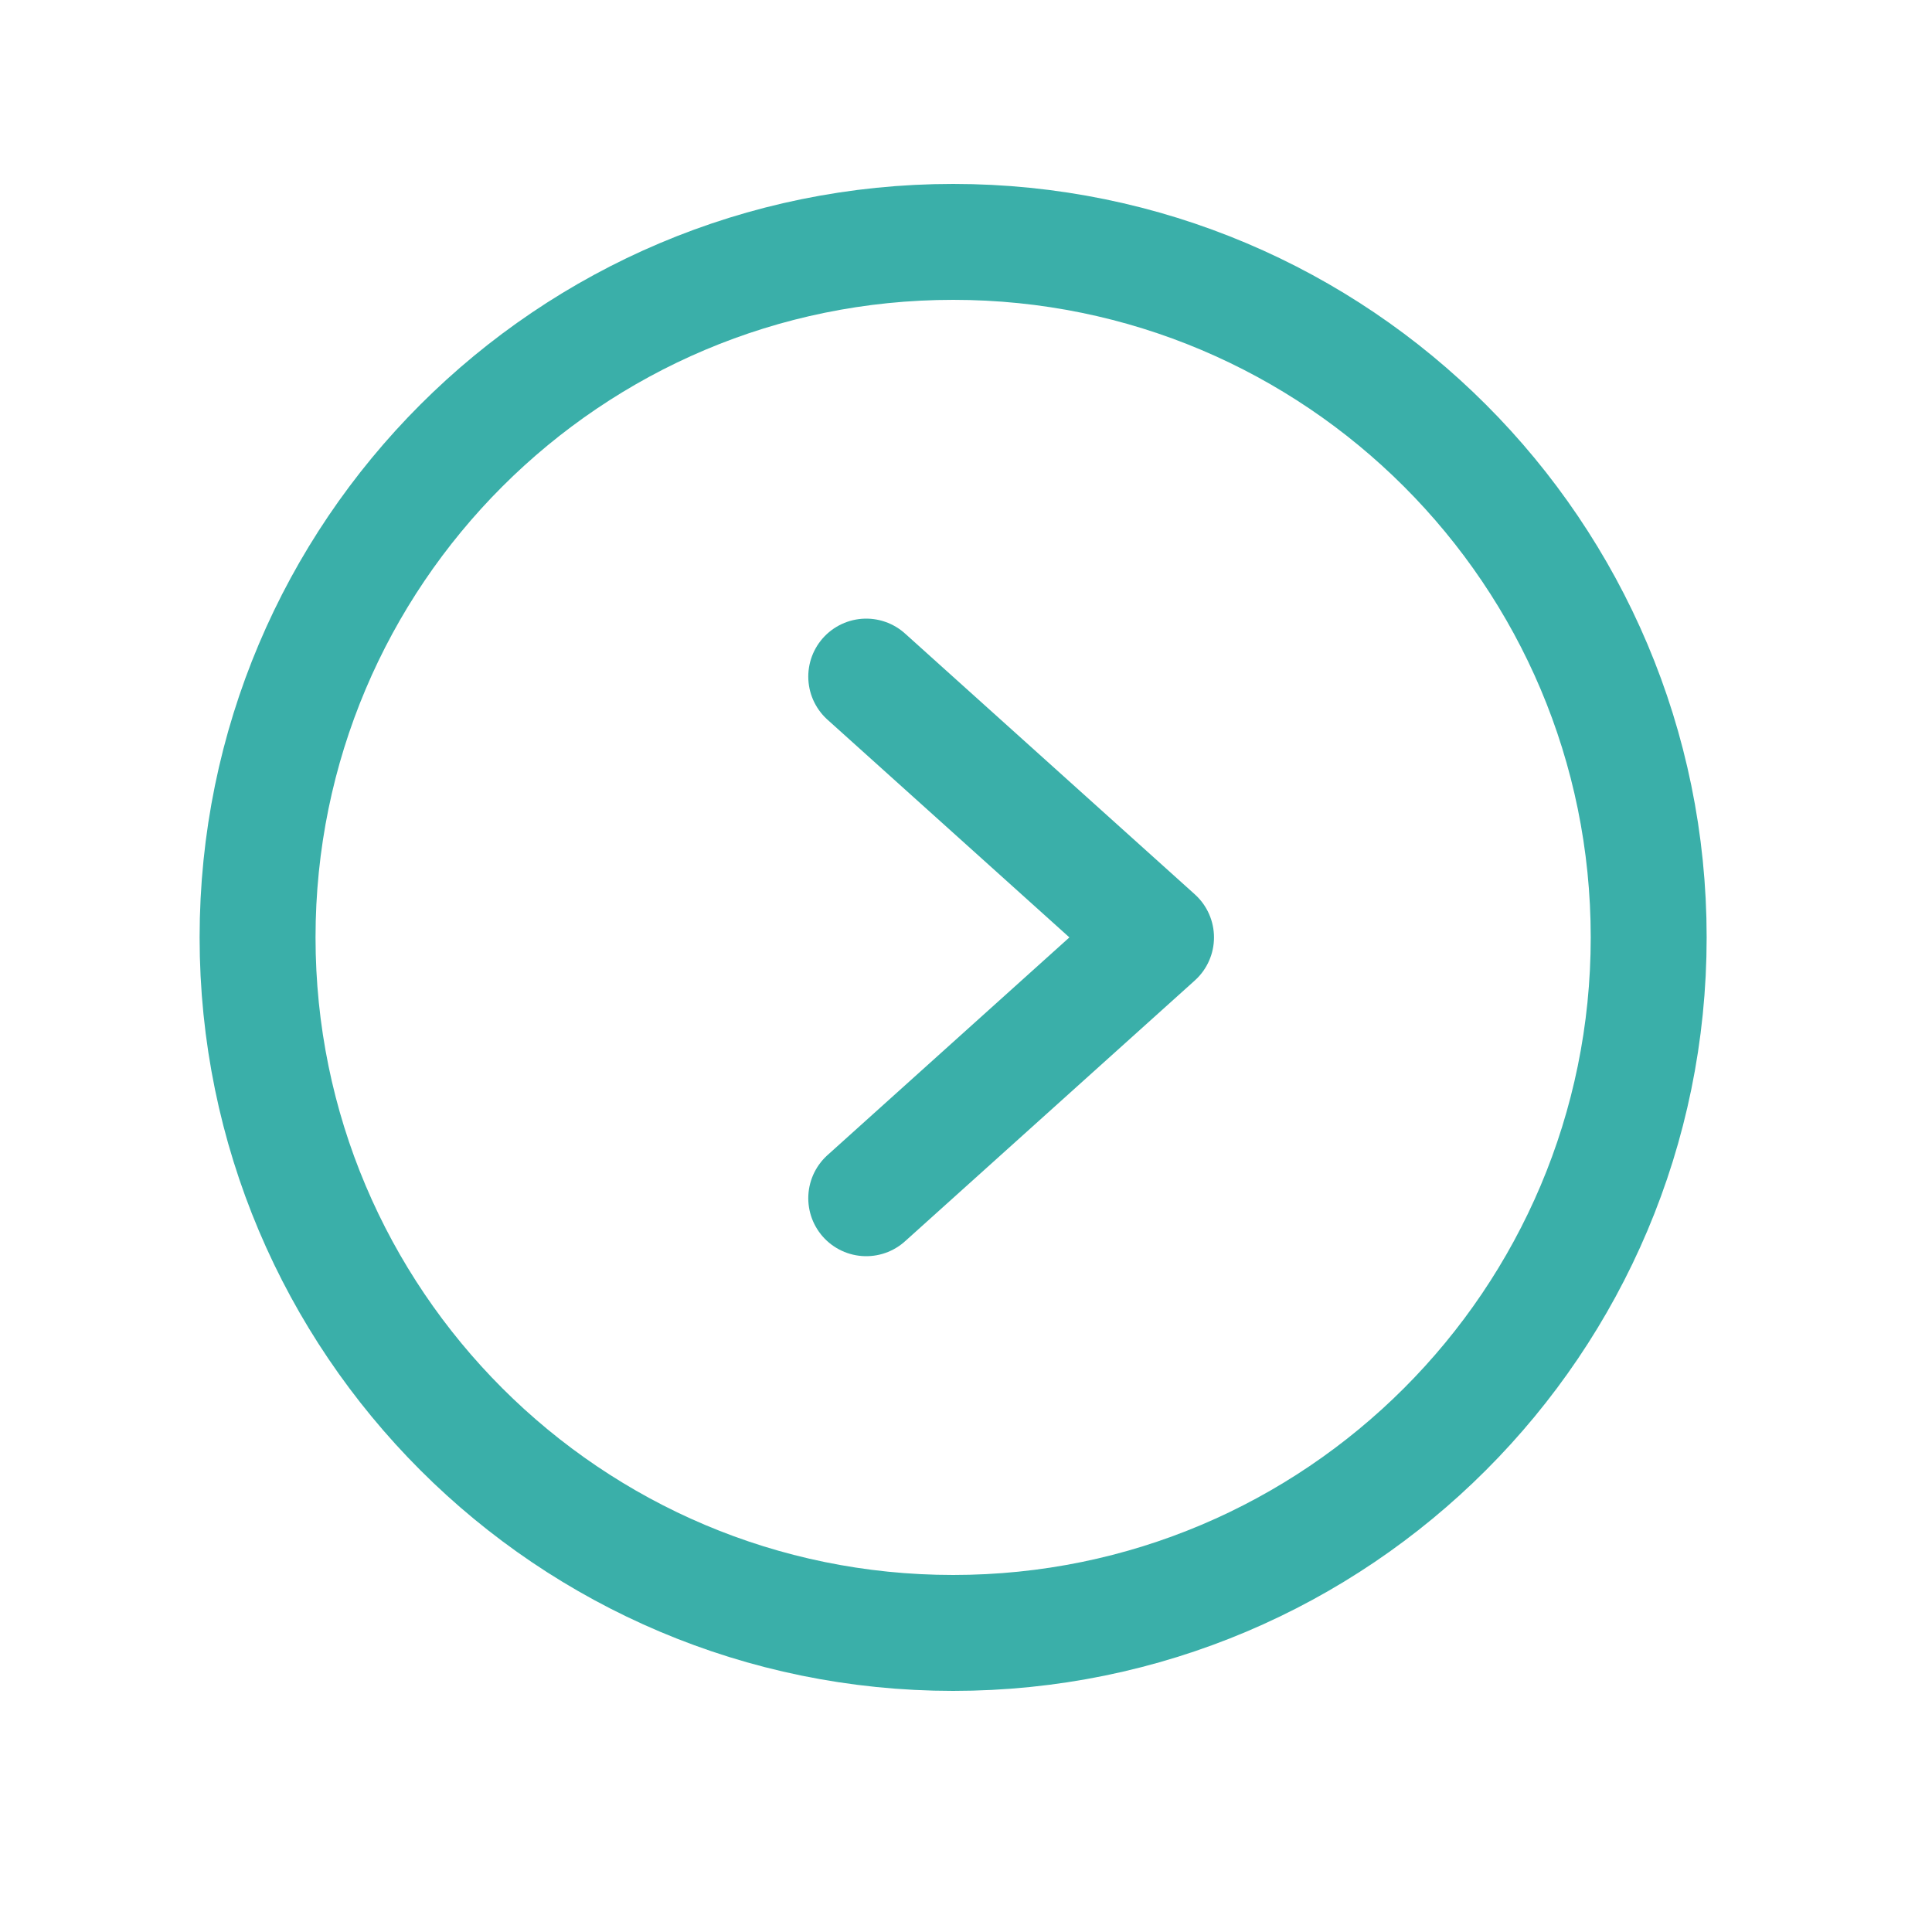
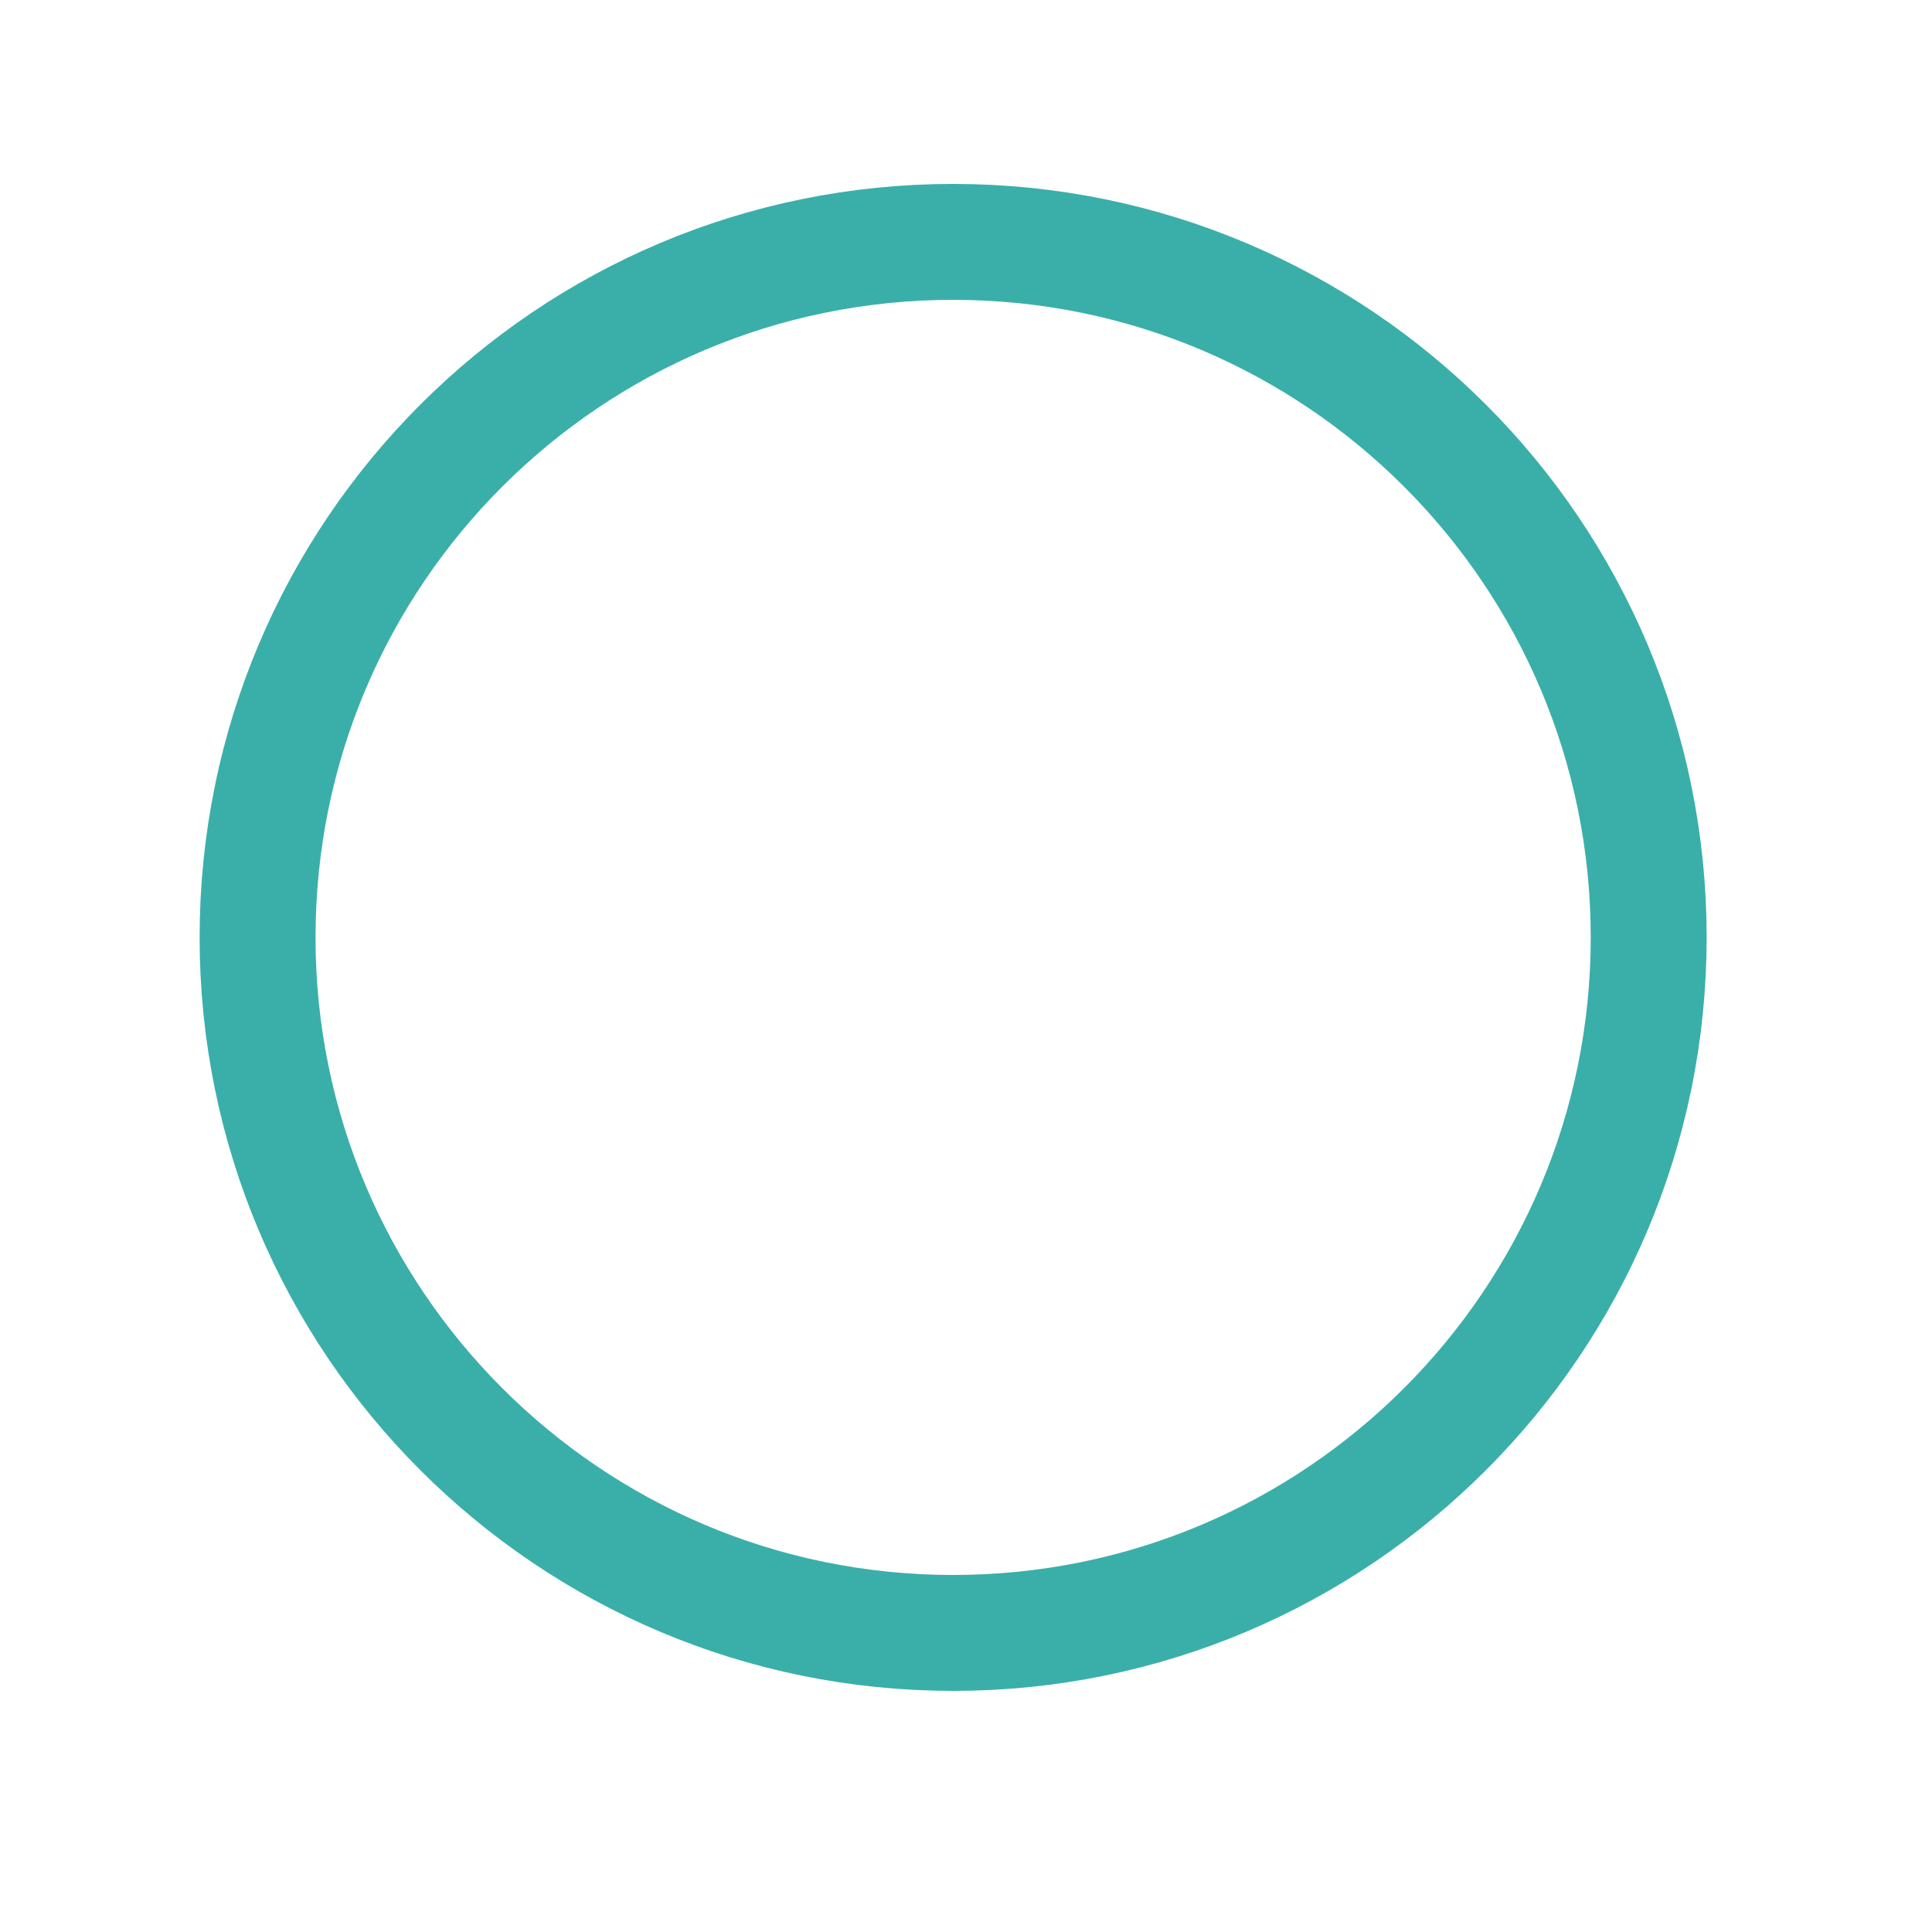
<svg xmlns="http://www.w3.org/2000/svg" width="25" height="25" viewBox="0 0 25 25" fill="none">
  <path d="M12.334 21.13C17.304 21.13 21.334 17.1 21.334 12.13C21.334 7.159 17.304 3.13 12.334 3.13C7.363 3.13 3.333 7.159 3.333 12.13C3.333 17.1 7.363 21.13 12.334 21.13Z" stroke="#3AAFA9" stroke-width="1.5" stroke-miterlimit="10" />
-   <path d="M11.209 8.755L14.959 12.13L11.209 15.505" stroke="#3AAFA9" stroke-width="1.5" stroke-linecap="round" stroke-linejoin="round" />
</svg>